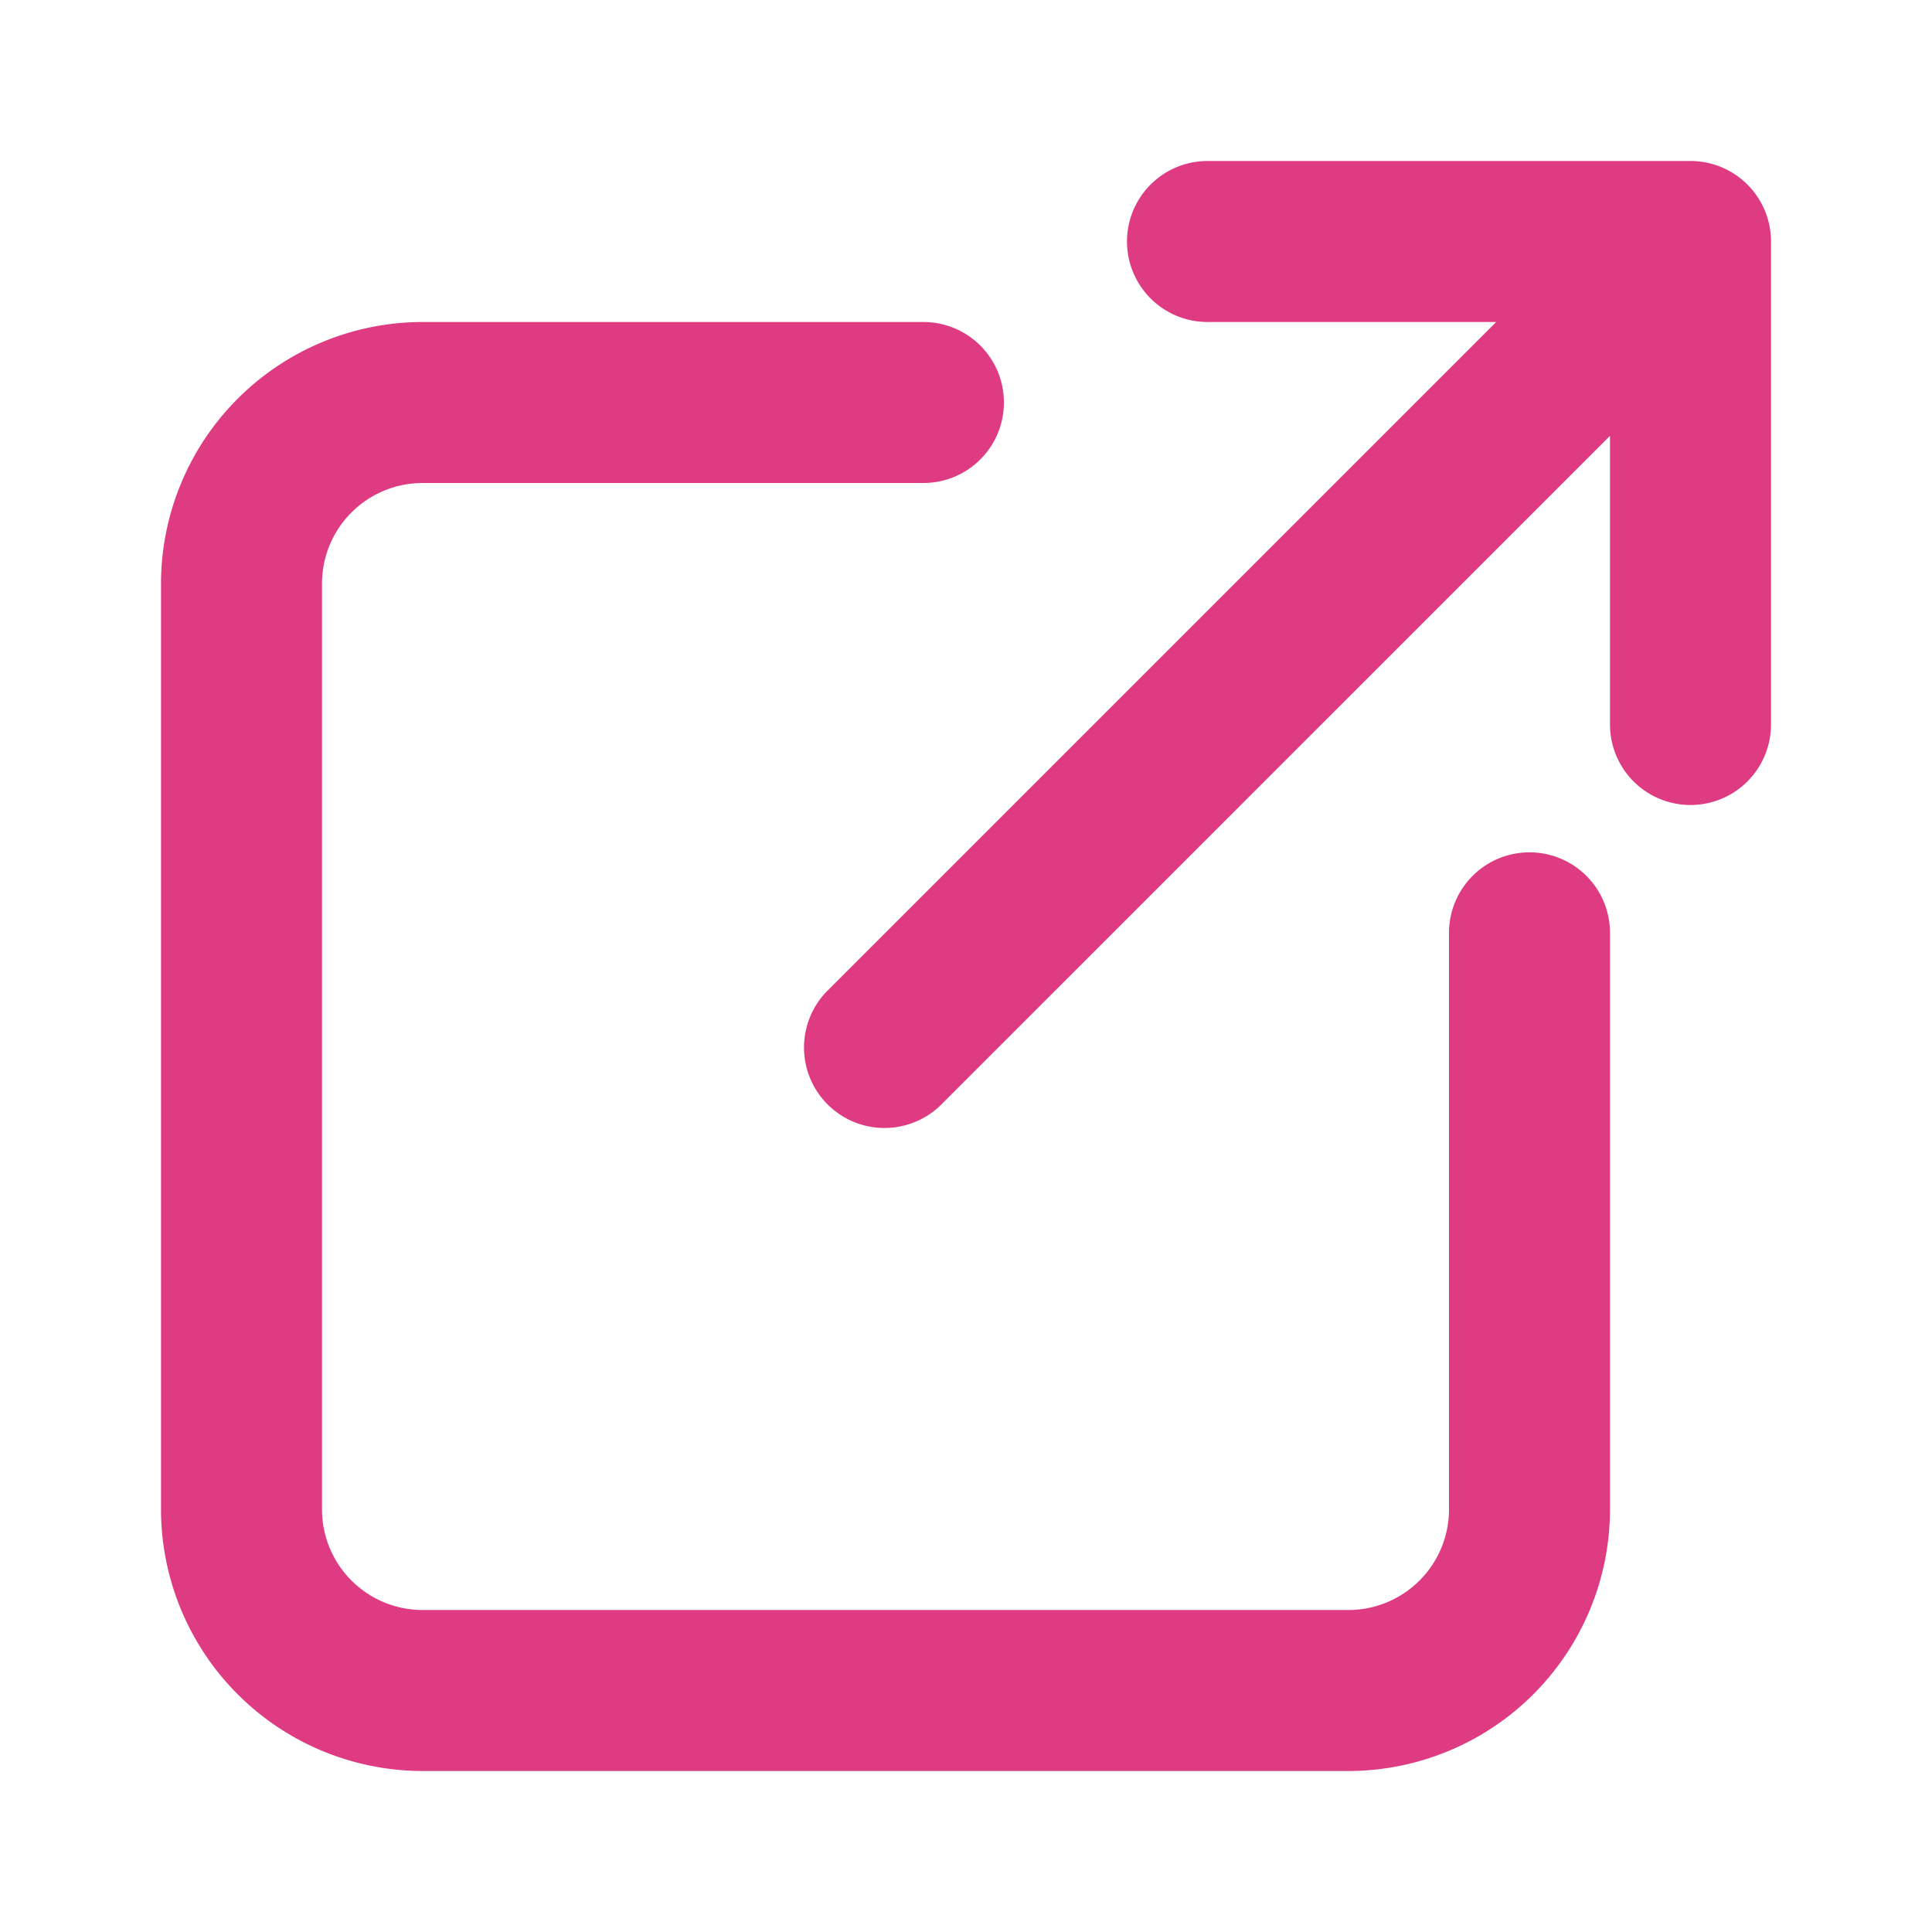
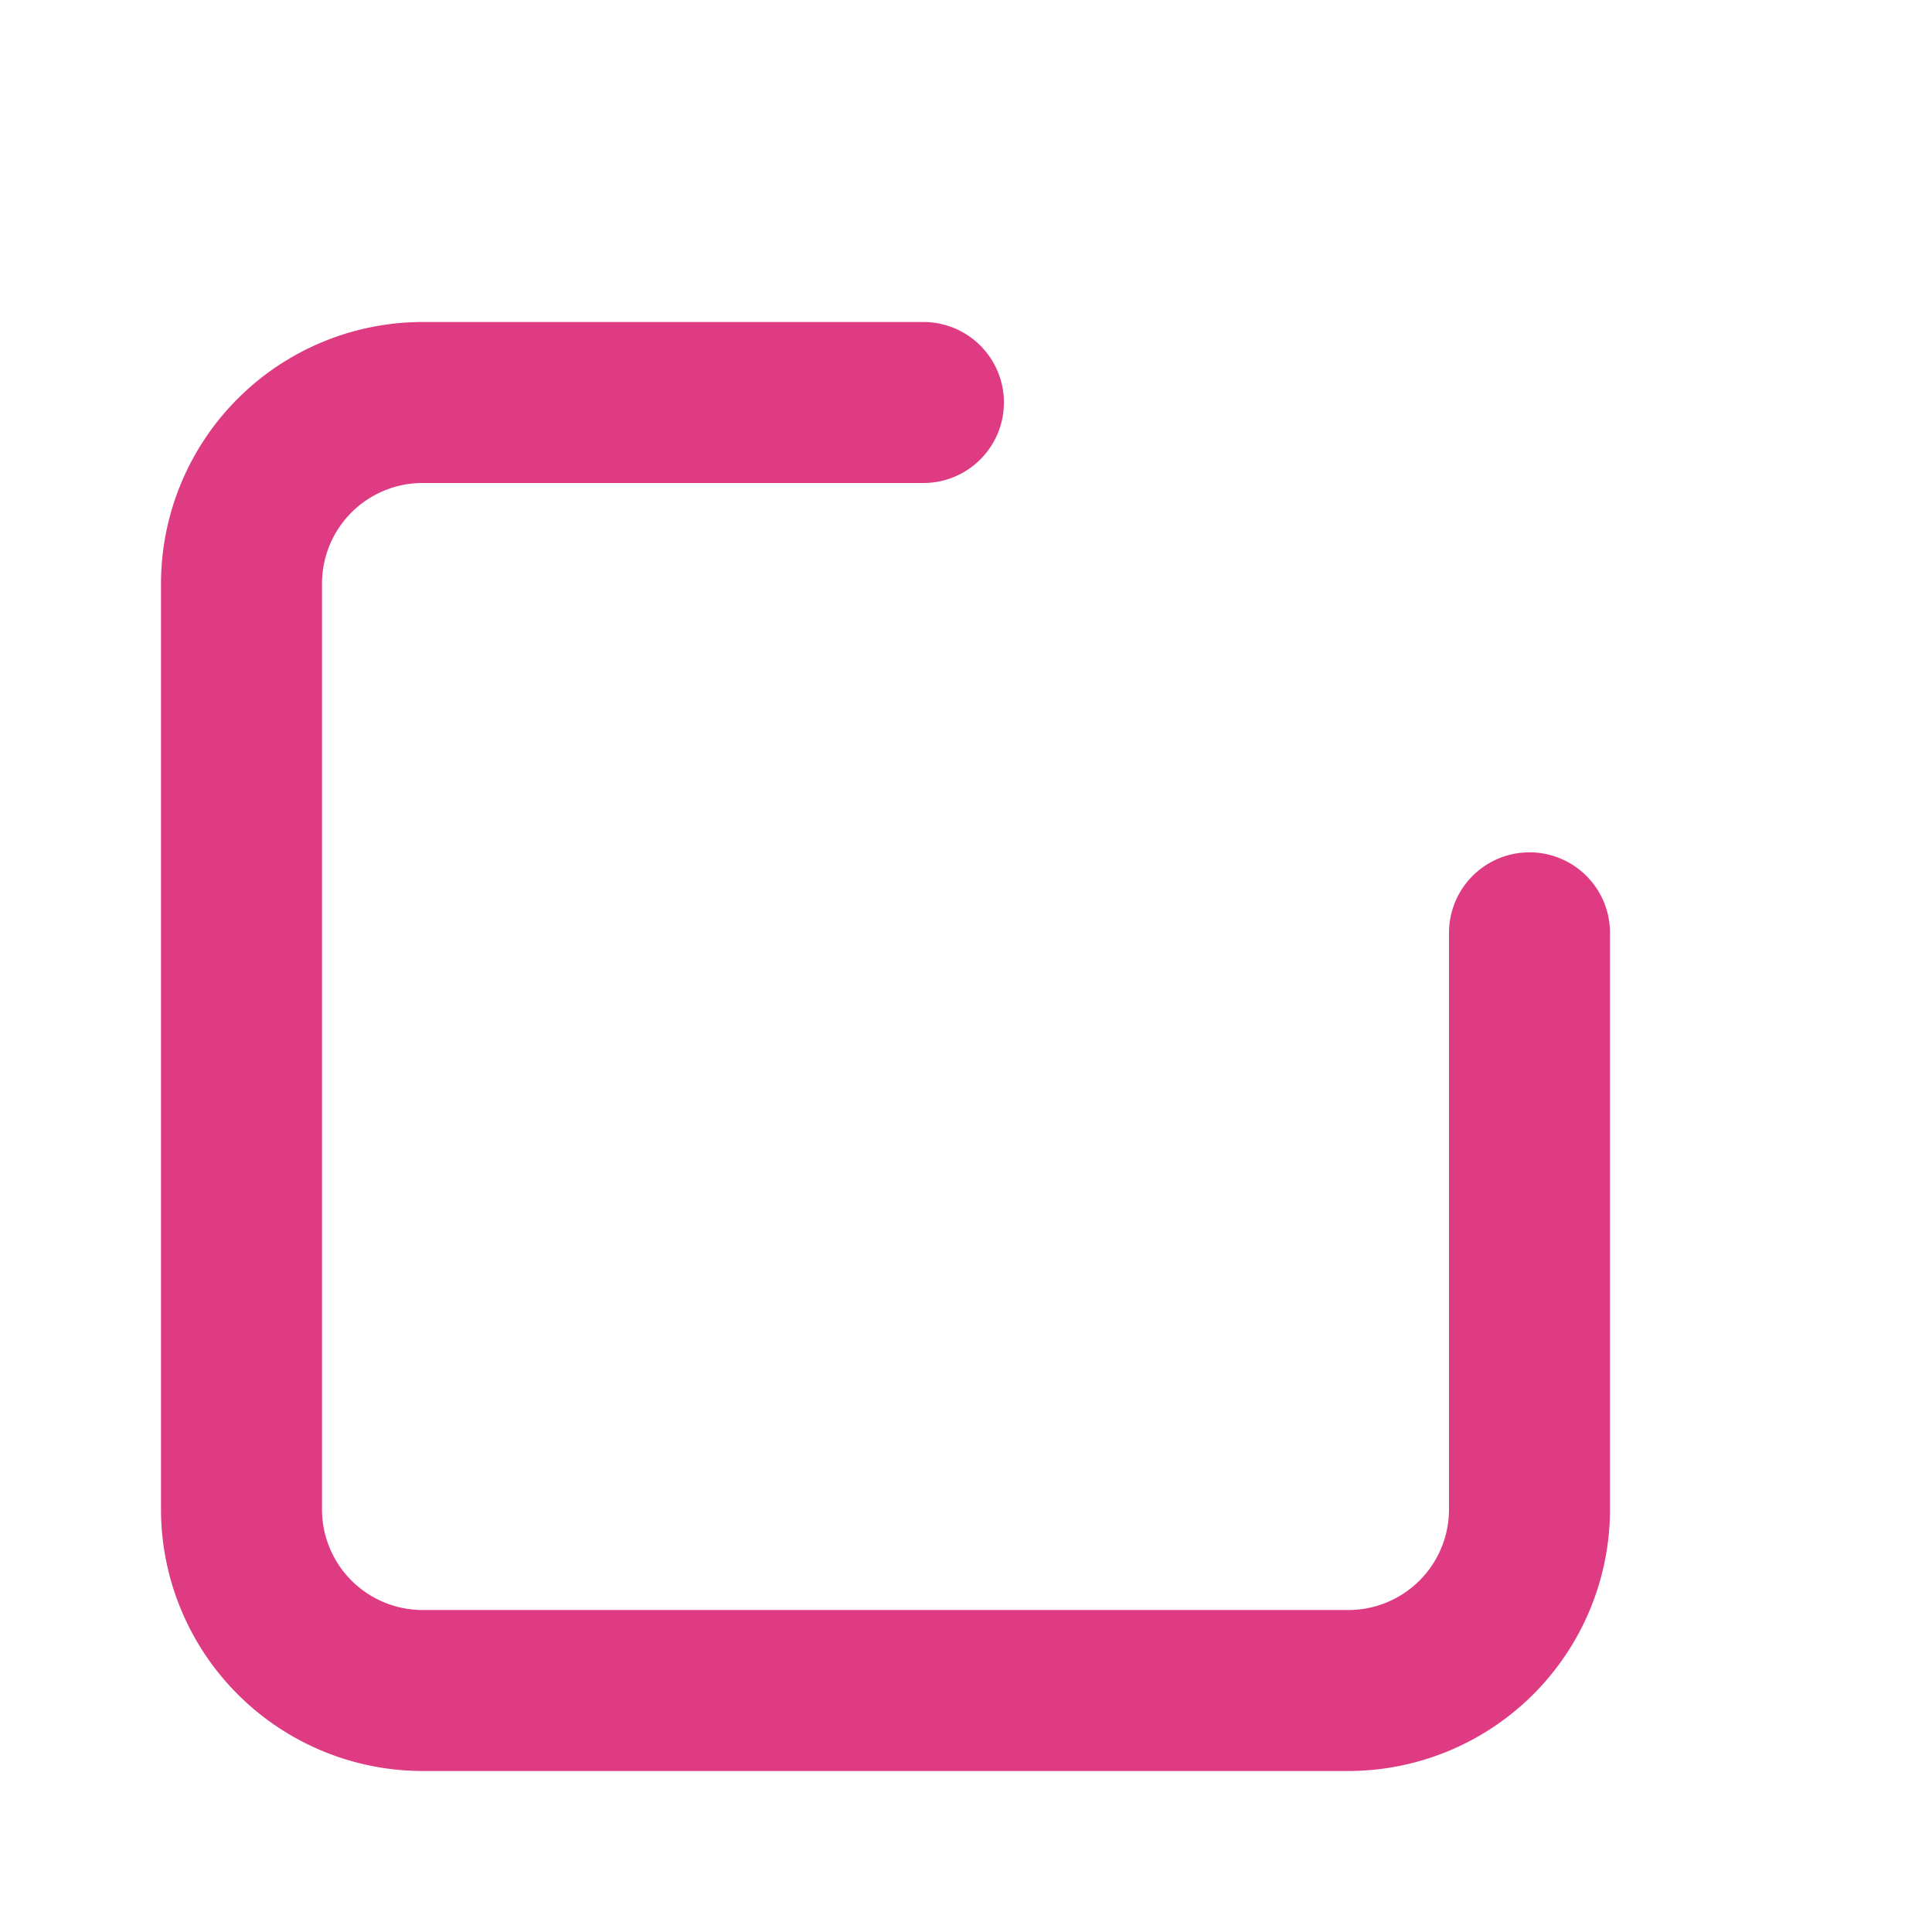
<svg xmlns="http://www.w3.org/2000/svg" version="1.1" width="512" height="512" x="0" y="0" viewBox="0 0 24 24" style="enable-background:new 0 0 512 512" xml:space="preserve" class="">
  <g>
-     <path d="M21 2h-6a1 1 0 0 0 0 2h3.586l-8.293 8.293a1 1 0 1 0 1.414 1.414L20 5.414V9a1 1 0 0 0 2 0V3a1 1 0 0 0-1-1Z" fill="#de3b82" opacity="1" data-original="#000000" class="" />
    <path d="M19 10.588a1 1 0 0 0-1 1v7.163A1.25 1.25 0 0 1 16.751 20H5.249A1.25 1.25 0 0 1 4 18.751V7.249A1.25 1.25 0 0 1 5.249 6h6.222a1 1 0 0 0 0-2H5.249A3.253 3.253 0 0 0 2 7.249v11.5A3.253 3.253 0 0 0 5.249 22h11.5A3.253 3.253 0 0 0 20 18.751v-7.163a1 1 0 0 0-1-1Z" fill="#de3b82" opacity="1" data-original="#000000" class="" />
  </g>
</svg>